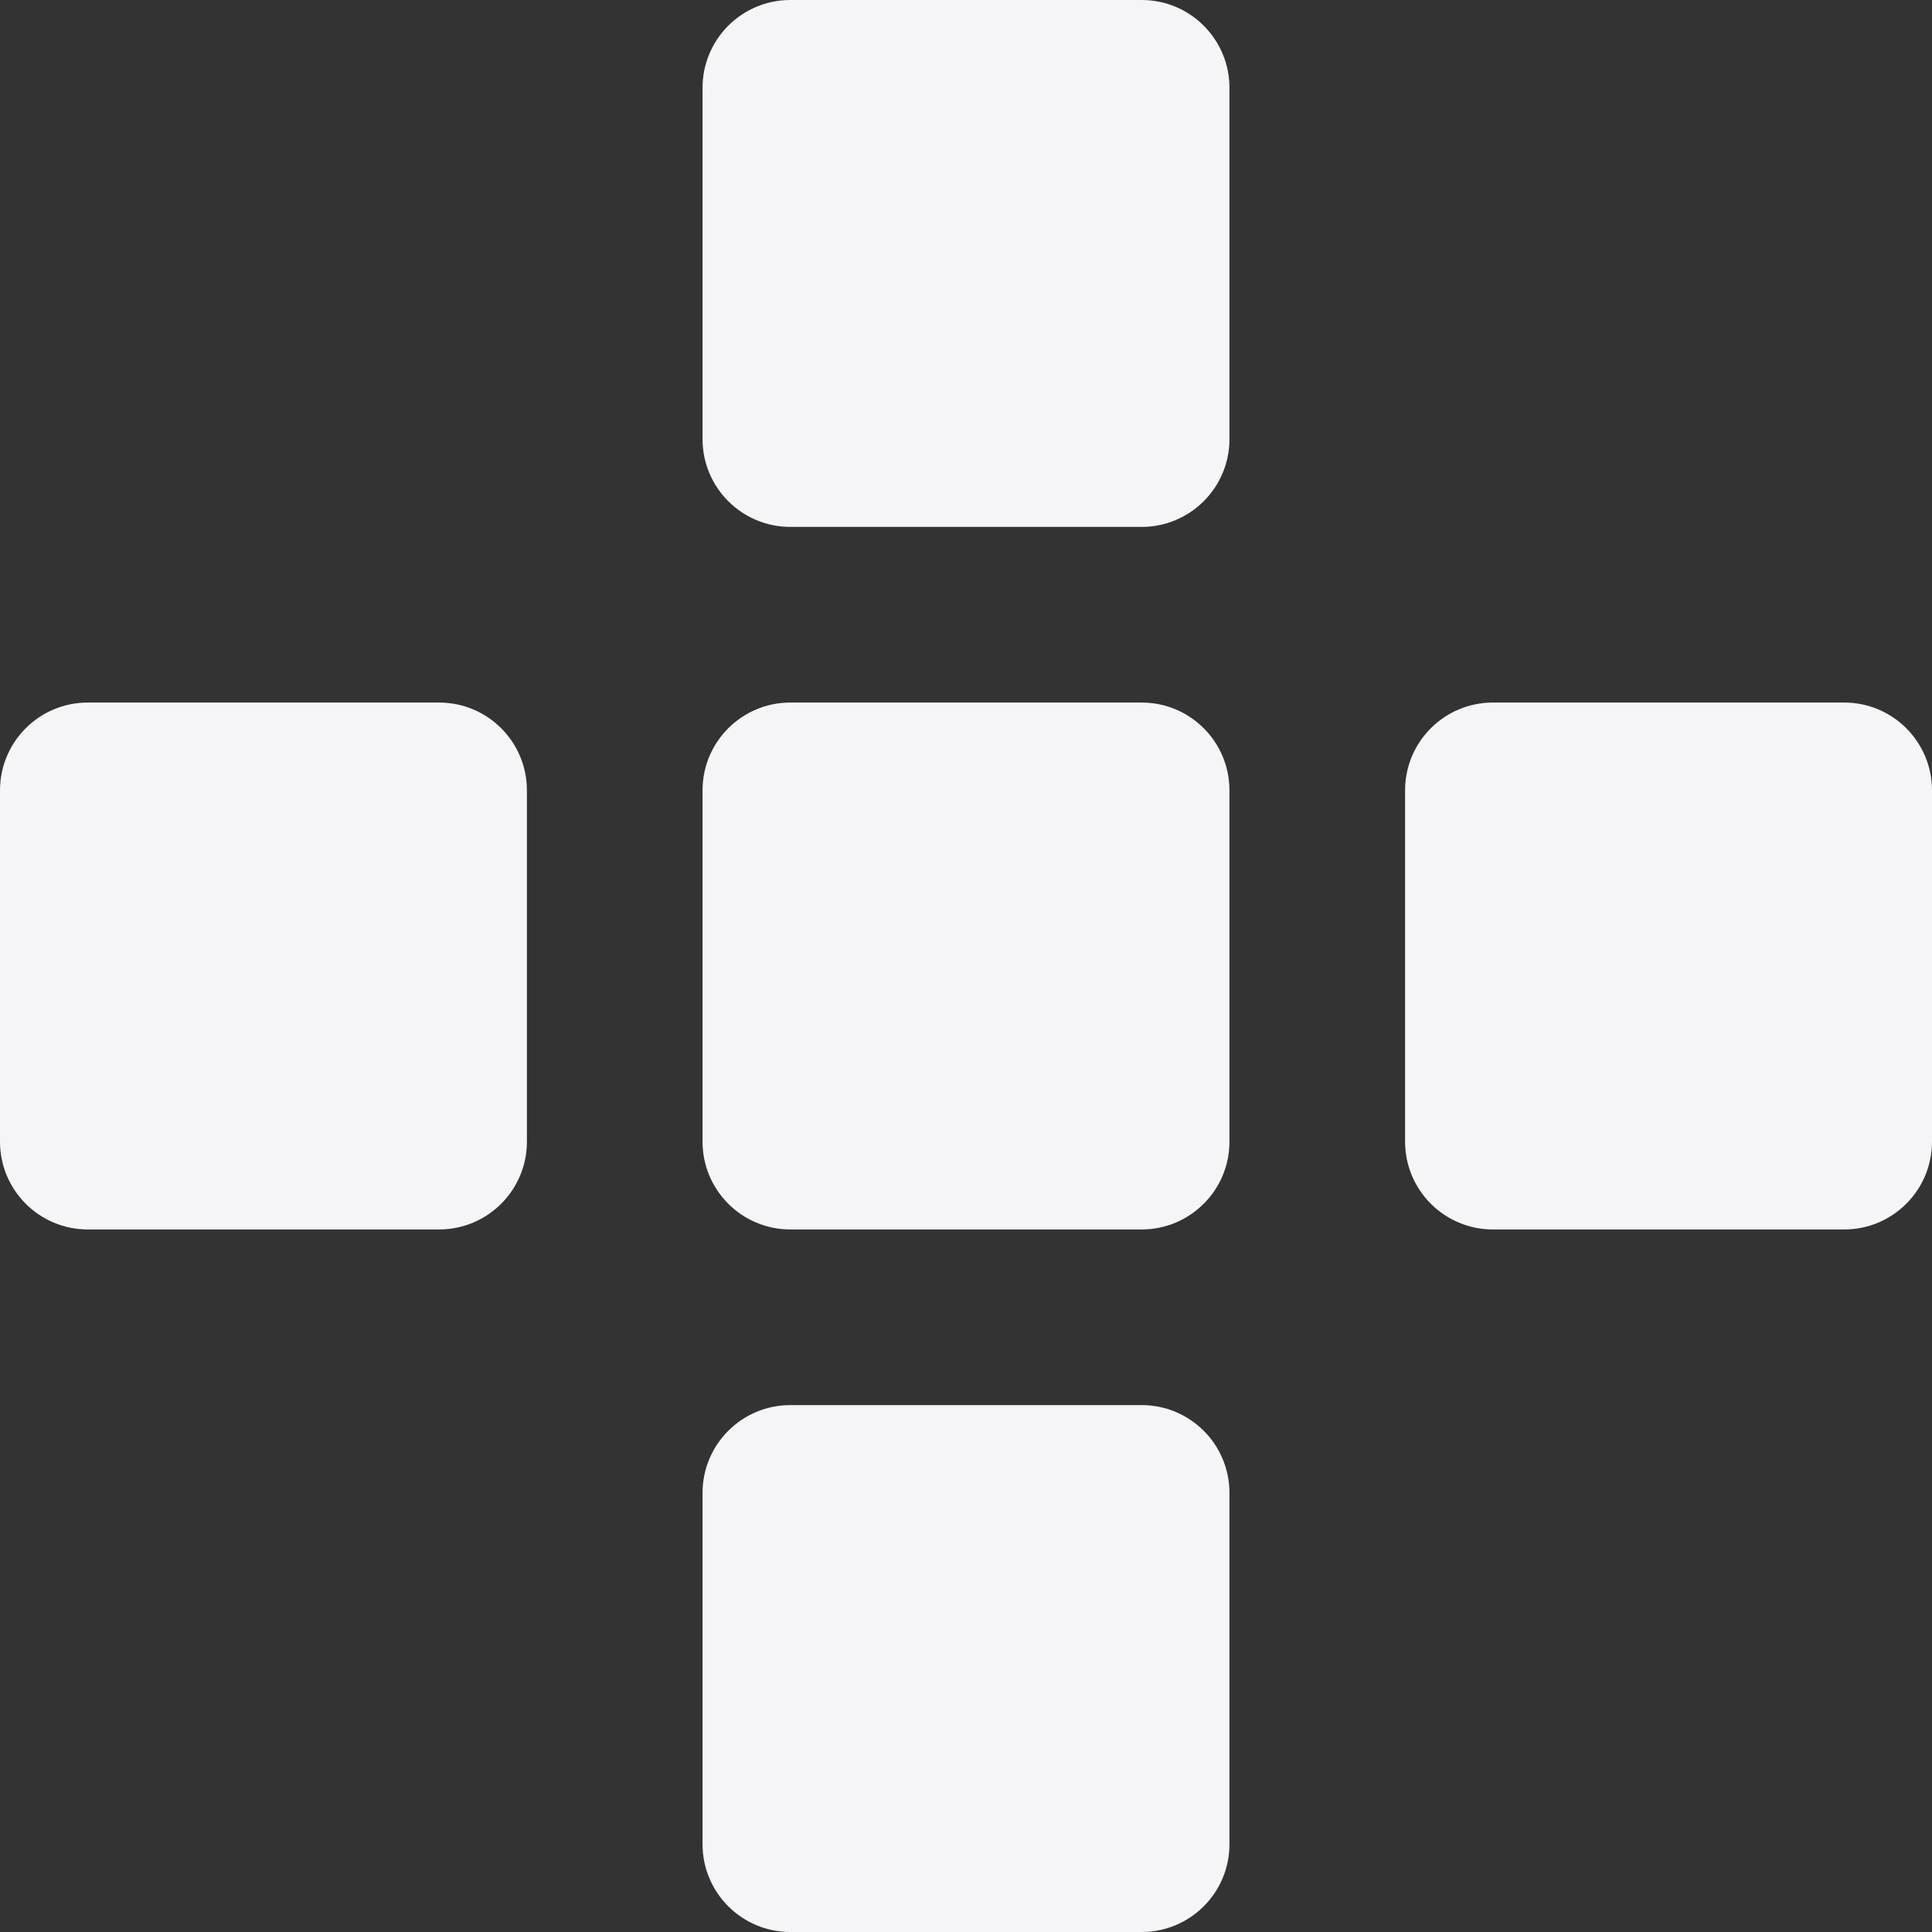
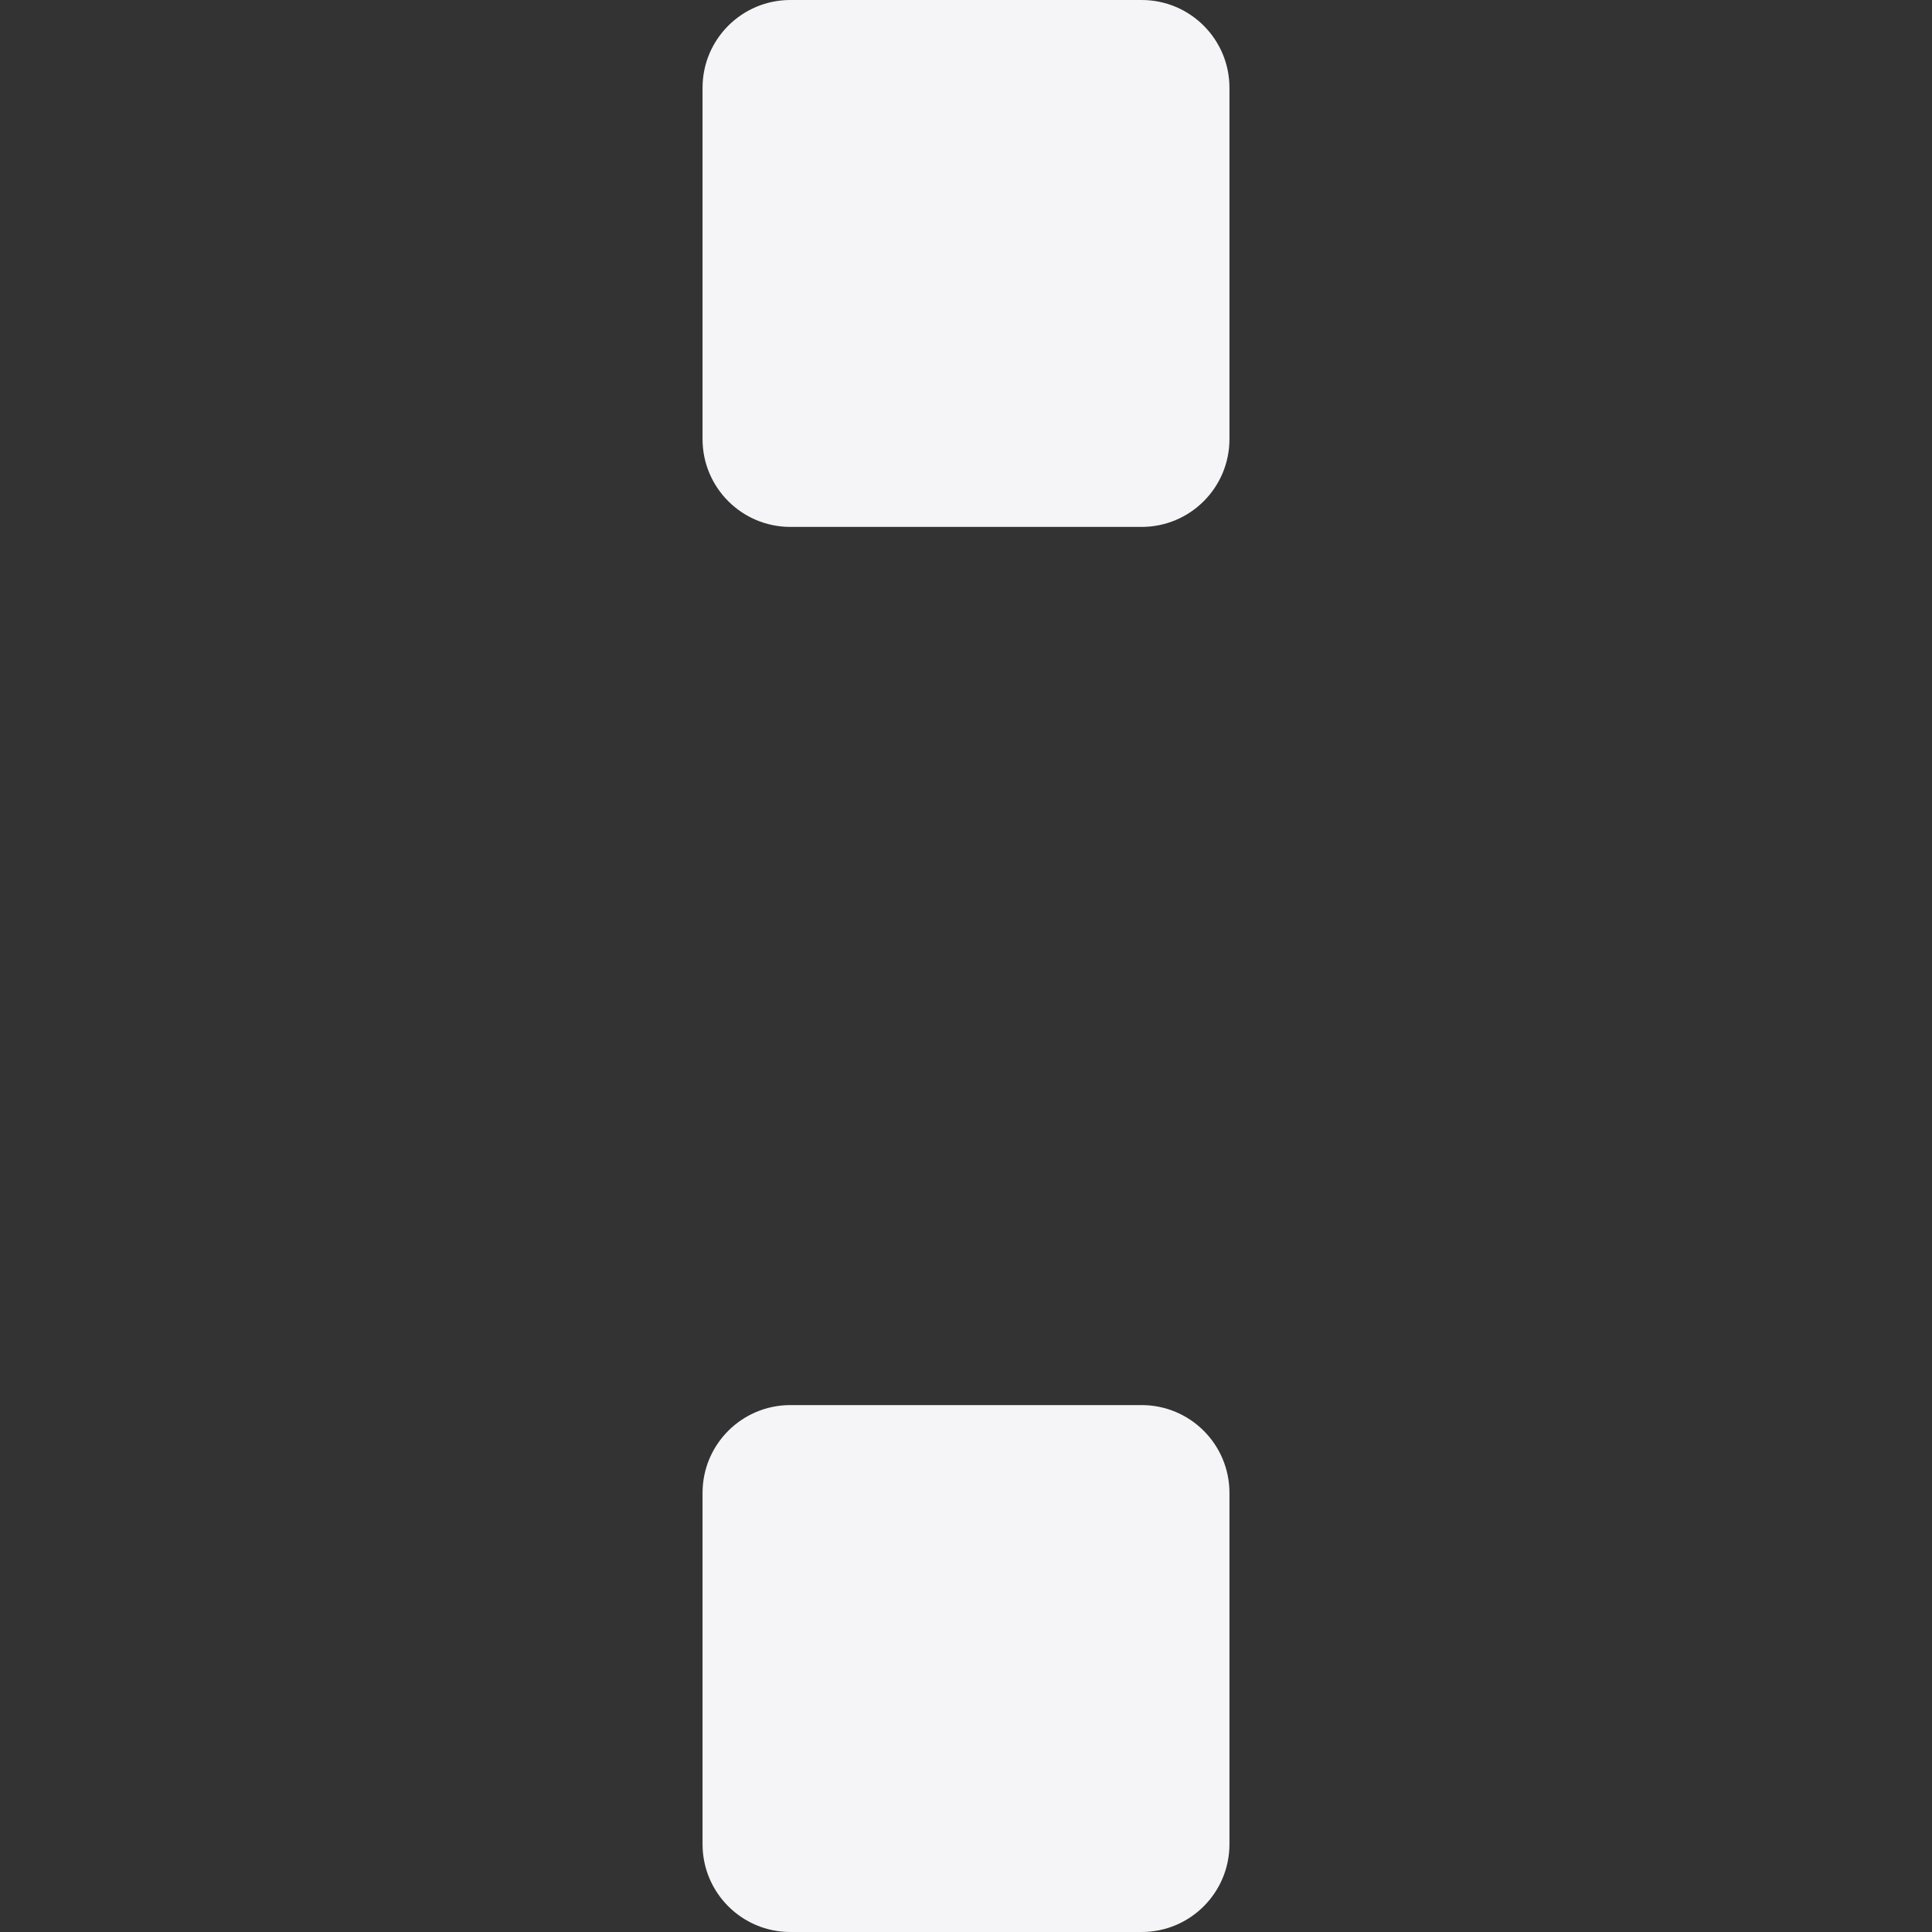
<svg xmlns="http://www.w3.org/2000/svg" viewBox="0 0 44.00 44.00" data-guides="{&quot;vertical&quot;:[],&quot;horizontal&quot;:[]}">
  <rect x="0" y="0" width="44.00" height="44.00" fill="#333333" stroke="none" />
  <defs />
-   <path fill="#f5f5f7" stroke="none" fill-opacity="1" stroke-width="1" stroke-opacity="1" id="tSvg189cf13709e" title="Path 1" d="M42 28C39.333 28 36.667 28 34 28C32.895 28 32 27.105 32 26C32 23.333 32 20.667 32 18C32 16.895 32.895 16 34 16C36.667 16 39.333 16 42 16C43.105 16 44 16.895 44 18C44 20.667 44 23.333 44 26C44 27.105 43.105 28 42 28Z" style="" />
  <path fill="#f5f5f7" stroke="none" fill-opacity="1" stroke-width="1" stroke-opacity="1" id="tSvg14de99469d5" title="Path 2" d="M18 12C20.667 12 23.333 12 26 12C27.105 12 28 11.105 28 10C28 7.333 28 4.667 28 2C28 0.895 27.105 0 26 0C23.333 0 20.667 0 18 0C16.895 0 16 0.895 16 2C16 4.667 16 7.333 16 10C16 11.105 16.895 12 18 12Z" style="" />
-   <path fill="#f5f5f7" stroke="none" fill-opacity="1" stroke-width="1" stroke-opacity="1" id="tSvg687849a268" title="Path 3" d="M26 28C23.333 28 20.667 28 18 28C16.895 28 16 27.105 16 26C16 23.333 16 20.667 16 18C16 16.895 16.895 16 18 16C20.667 16 23.333 16 26 16C27.105 16 28 16.895 28 18C28 20.667 28 23.333 28 26C28 27.105 27.105 28 26 28Z" style="" />
  <path fill="#f5f5f7" stroke="none" fill-opacity="1" stroke-width="1" stroke-opacity="1" id="tSvg1737e0918b7" title="Path 4" d="M26 44C23.333 44 20.667 44 18 44C16.895 44 16 43.105 16 42C16 39.333 16 36.667 16 34C16 32.895 16.895 32 18 32C20.667 32 23.333 32 26 32C27.105 32 28 32.895 28 34C28 36.667 28 39.333 28 42C28 43.105 27.105 44 26 44Z" style="" />
-   <path fill="#f5f5f7" stroke="none" fill-opacity="1" stroke-width="1" stroke-opacity="1" id="tSvg8f5997f8e2" title="Path 5" d="M10 28C7.333 28 4.667 28 2 28C0.895 28 0 27.105 0 26C0 23.333 0 20.667 0 18C0 16.895 0.895 16 2 16C4.667 16 7.333 16 10 16C11.105 16 12 16.895 12 18C12 20.667 12 23.333 12 26C12 27.105 11.105 28 10 28Z" style="" />
</svg>